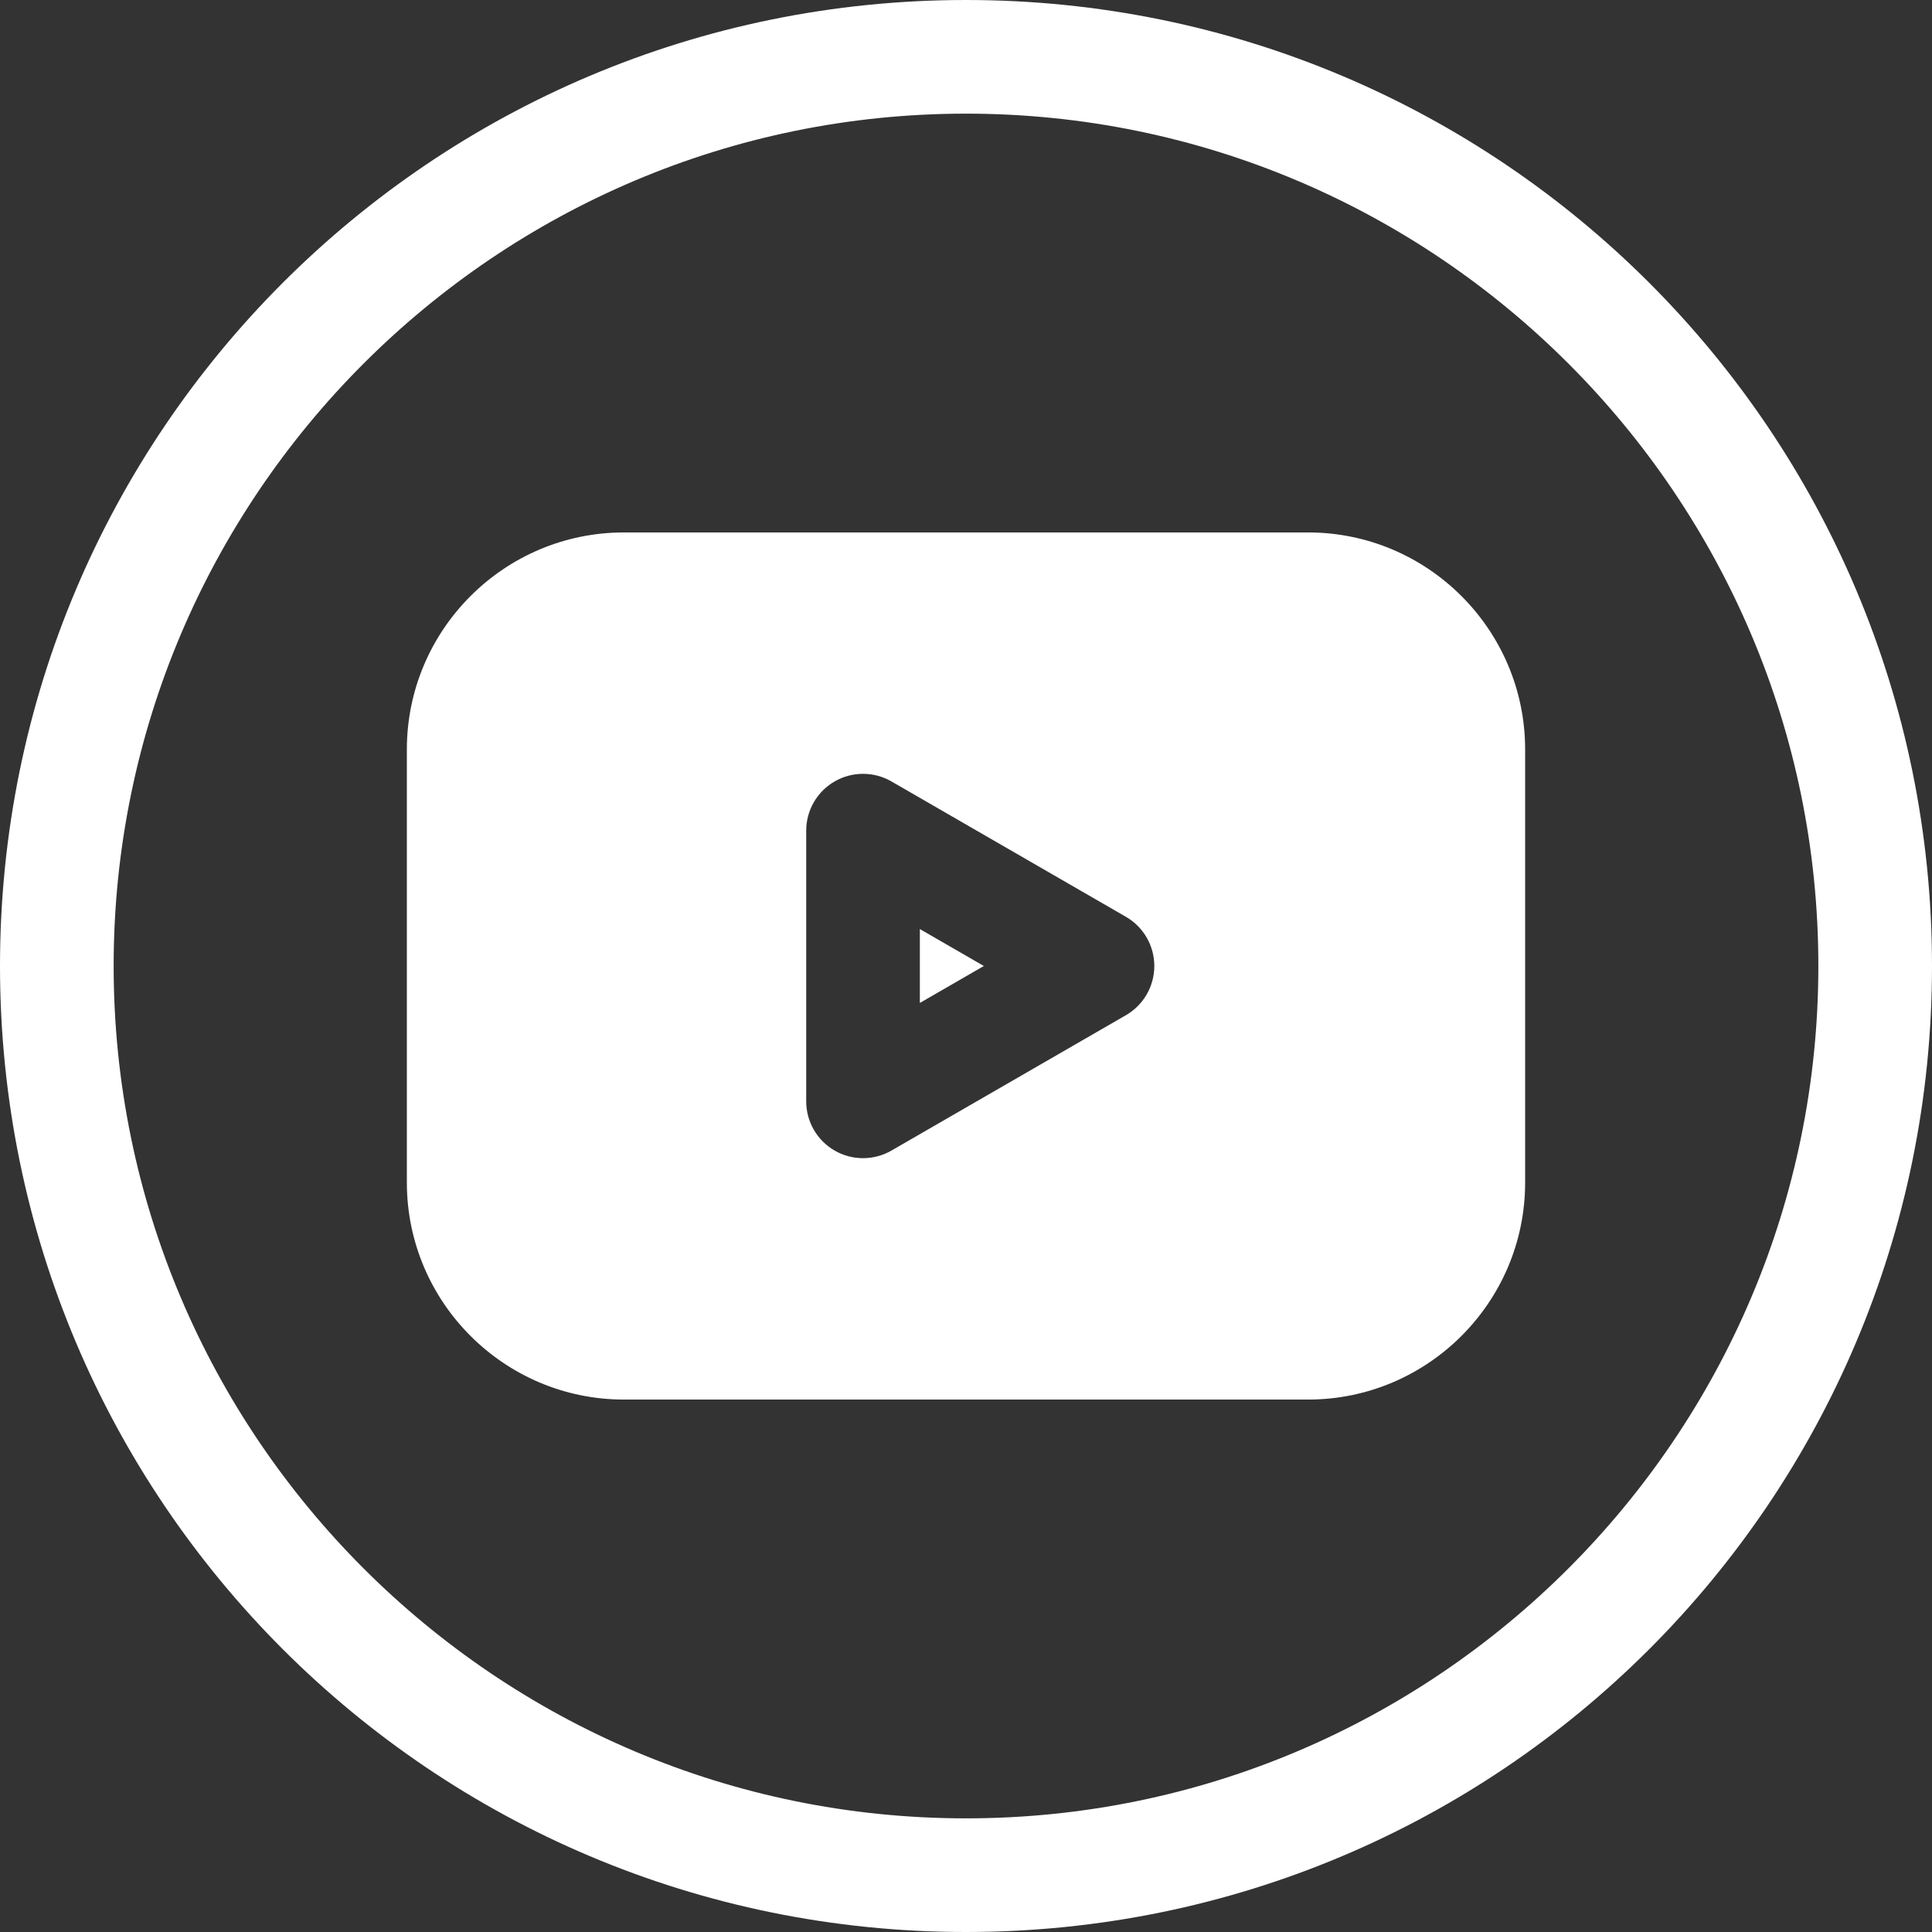
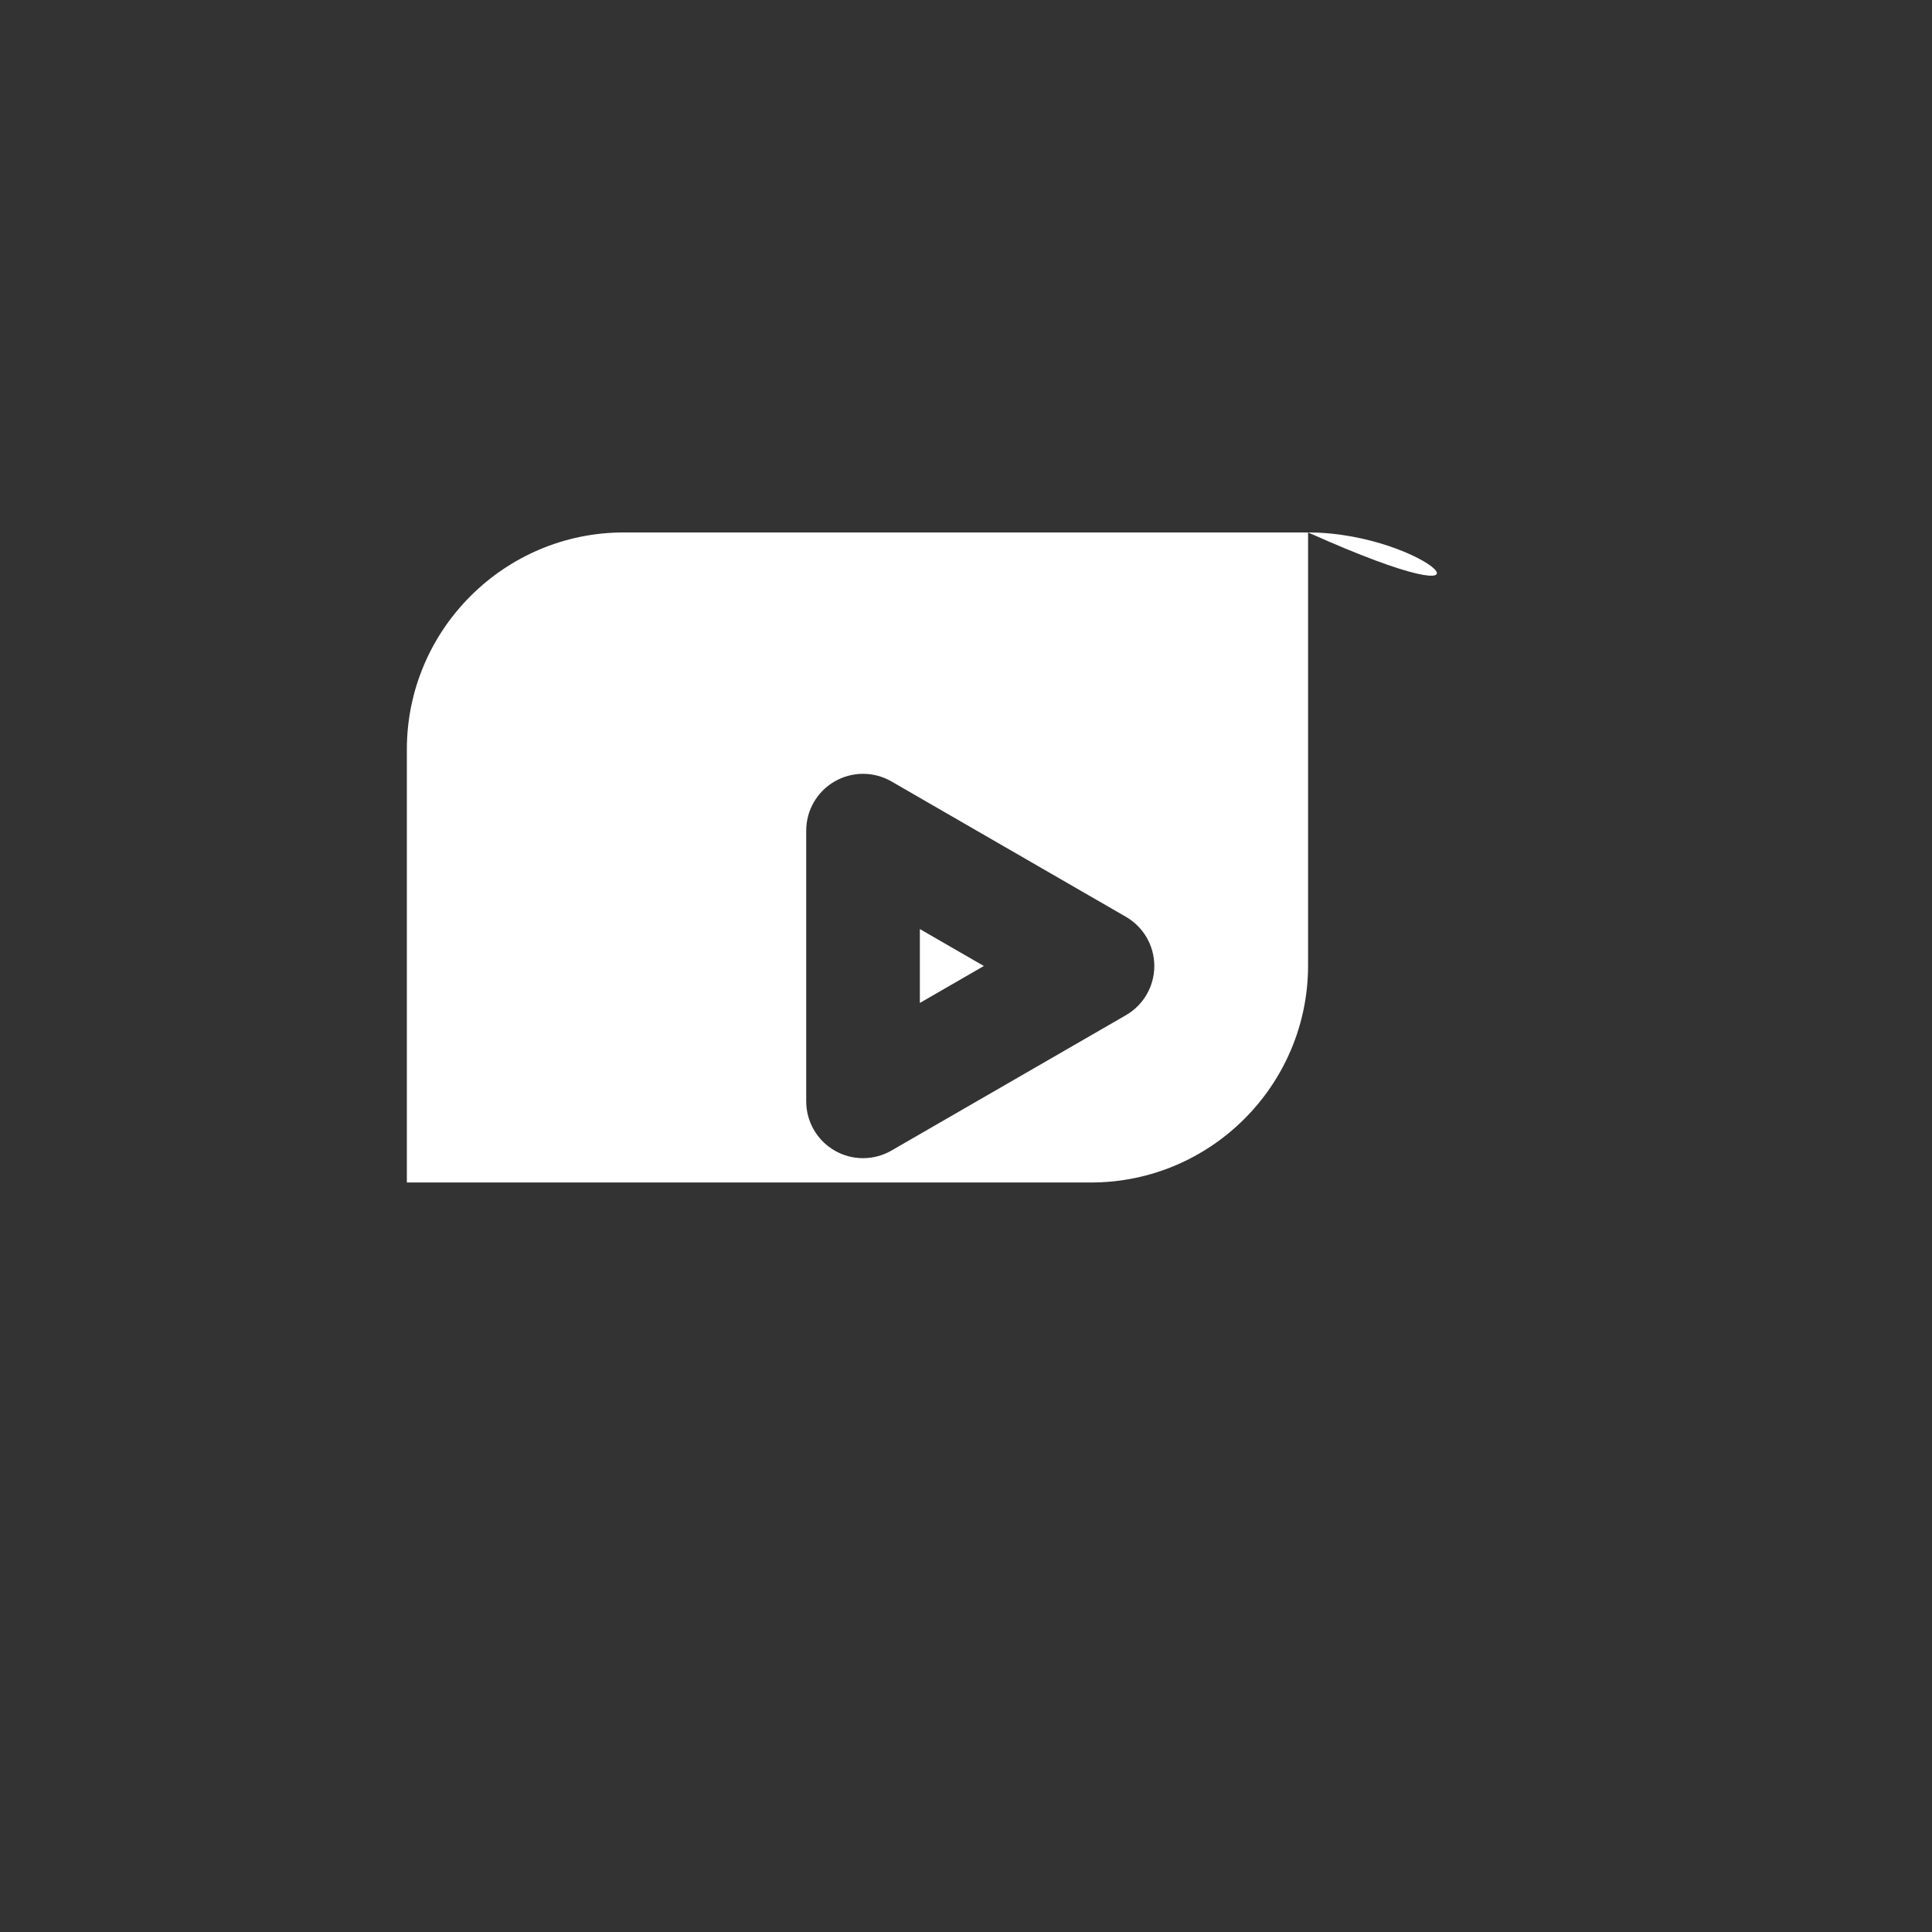
<svg xmlns="http://www.w3.org/2000/svg" fill="#ffffff" height="510" preserveAspectRatio="xMidYMid meet" version="1" viewBox="1.0 1.0 510.0 510.0" width="510" zoomAndPan="magnify">
  <rect x="1.0" y="1.0" width="510.0" height="510.0" fill="#333333" stroke="none" />
  <g>
    <g>
      <g id="change1_1">
        <path d="M243.82 265.75L260.709 256 243.82 246.25z" />
-         <path d="M346.3,141.55H165.7c-31.595,0-57.3,25.705-57.3,57.3v114.3c0,31.596,25.705,57.3,57.3,57.3h180.6 c31.595,0,57.3-25.704,57.3-57.3v-114.3C403.6,167.255,377.895,141.55,346.3,141.55z M298.21,268.99l-61.89,35.73 c-4.641,2.68-10.359,2.68-15,0c-4.641-2.68-7.5-7.631-7.5-12.99v-71.46c0-5.359,2.859-10.311,7.5-12.99 c4.641-2.68,10.357-2.679,15,0l61.89,35.73c4.641,2.68,7.5,7.631,7.5,12.991S302.851,266.312,298.21,268.99z" />
-         <path d="M256,1C115.048,1,1,115.068,1,256c0,140.951,114.068,255,255,255c140.951,0,255-114.068,255-255 C511,115.048,396.932,1,256,1z M256,481C131.935,481,31,380.065,31,256S131.935,31,256,31s225,100.935,225,225 S380.065,481,256,481z" />
+         <path d="M346.3,141.55H165.7c-31.595,0-57.3,25.705-57.3,57.3v114.3h180.6 c31.595,0,57.3-25.704,57.3-57.3v-114.3C403.6,167.255,377.895,141.55,346.3,141.55z M298.21,268.99l-61.89,35.73 c-4.641,2.68-10.359,2.68-15,0c-4.641-2.68-7.5-7.631-7.5-12.99v-71.46c0-5.359,2.859-10.311,7.5-12.99 c4.641-2.68,10.357-2.679,15,0l61.89,35.73c4.641,2.68,7.5,7.631,7.5,12.991S302.851,266.312,298.21,268.99z" />
      </g>
    </g>
  </g>
</svg>